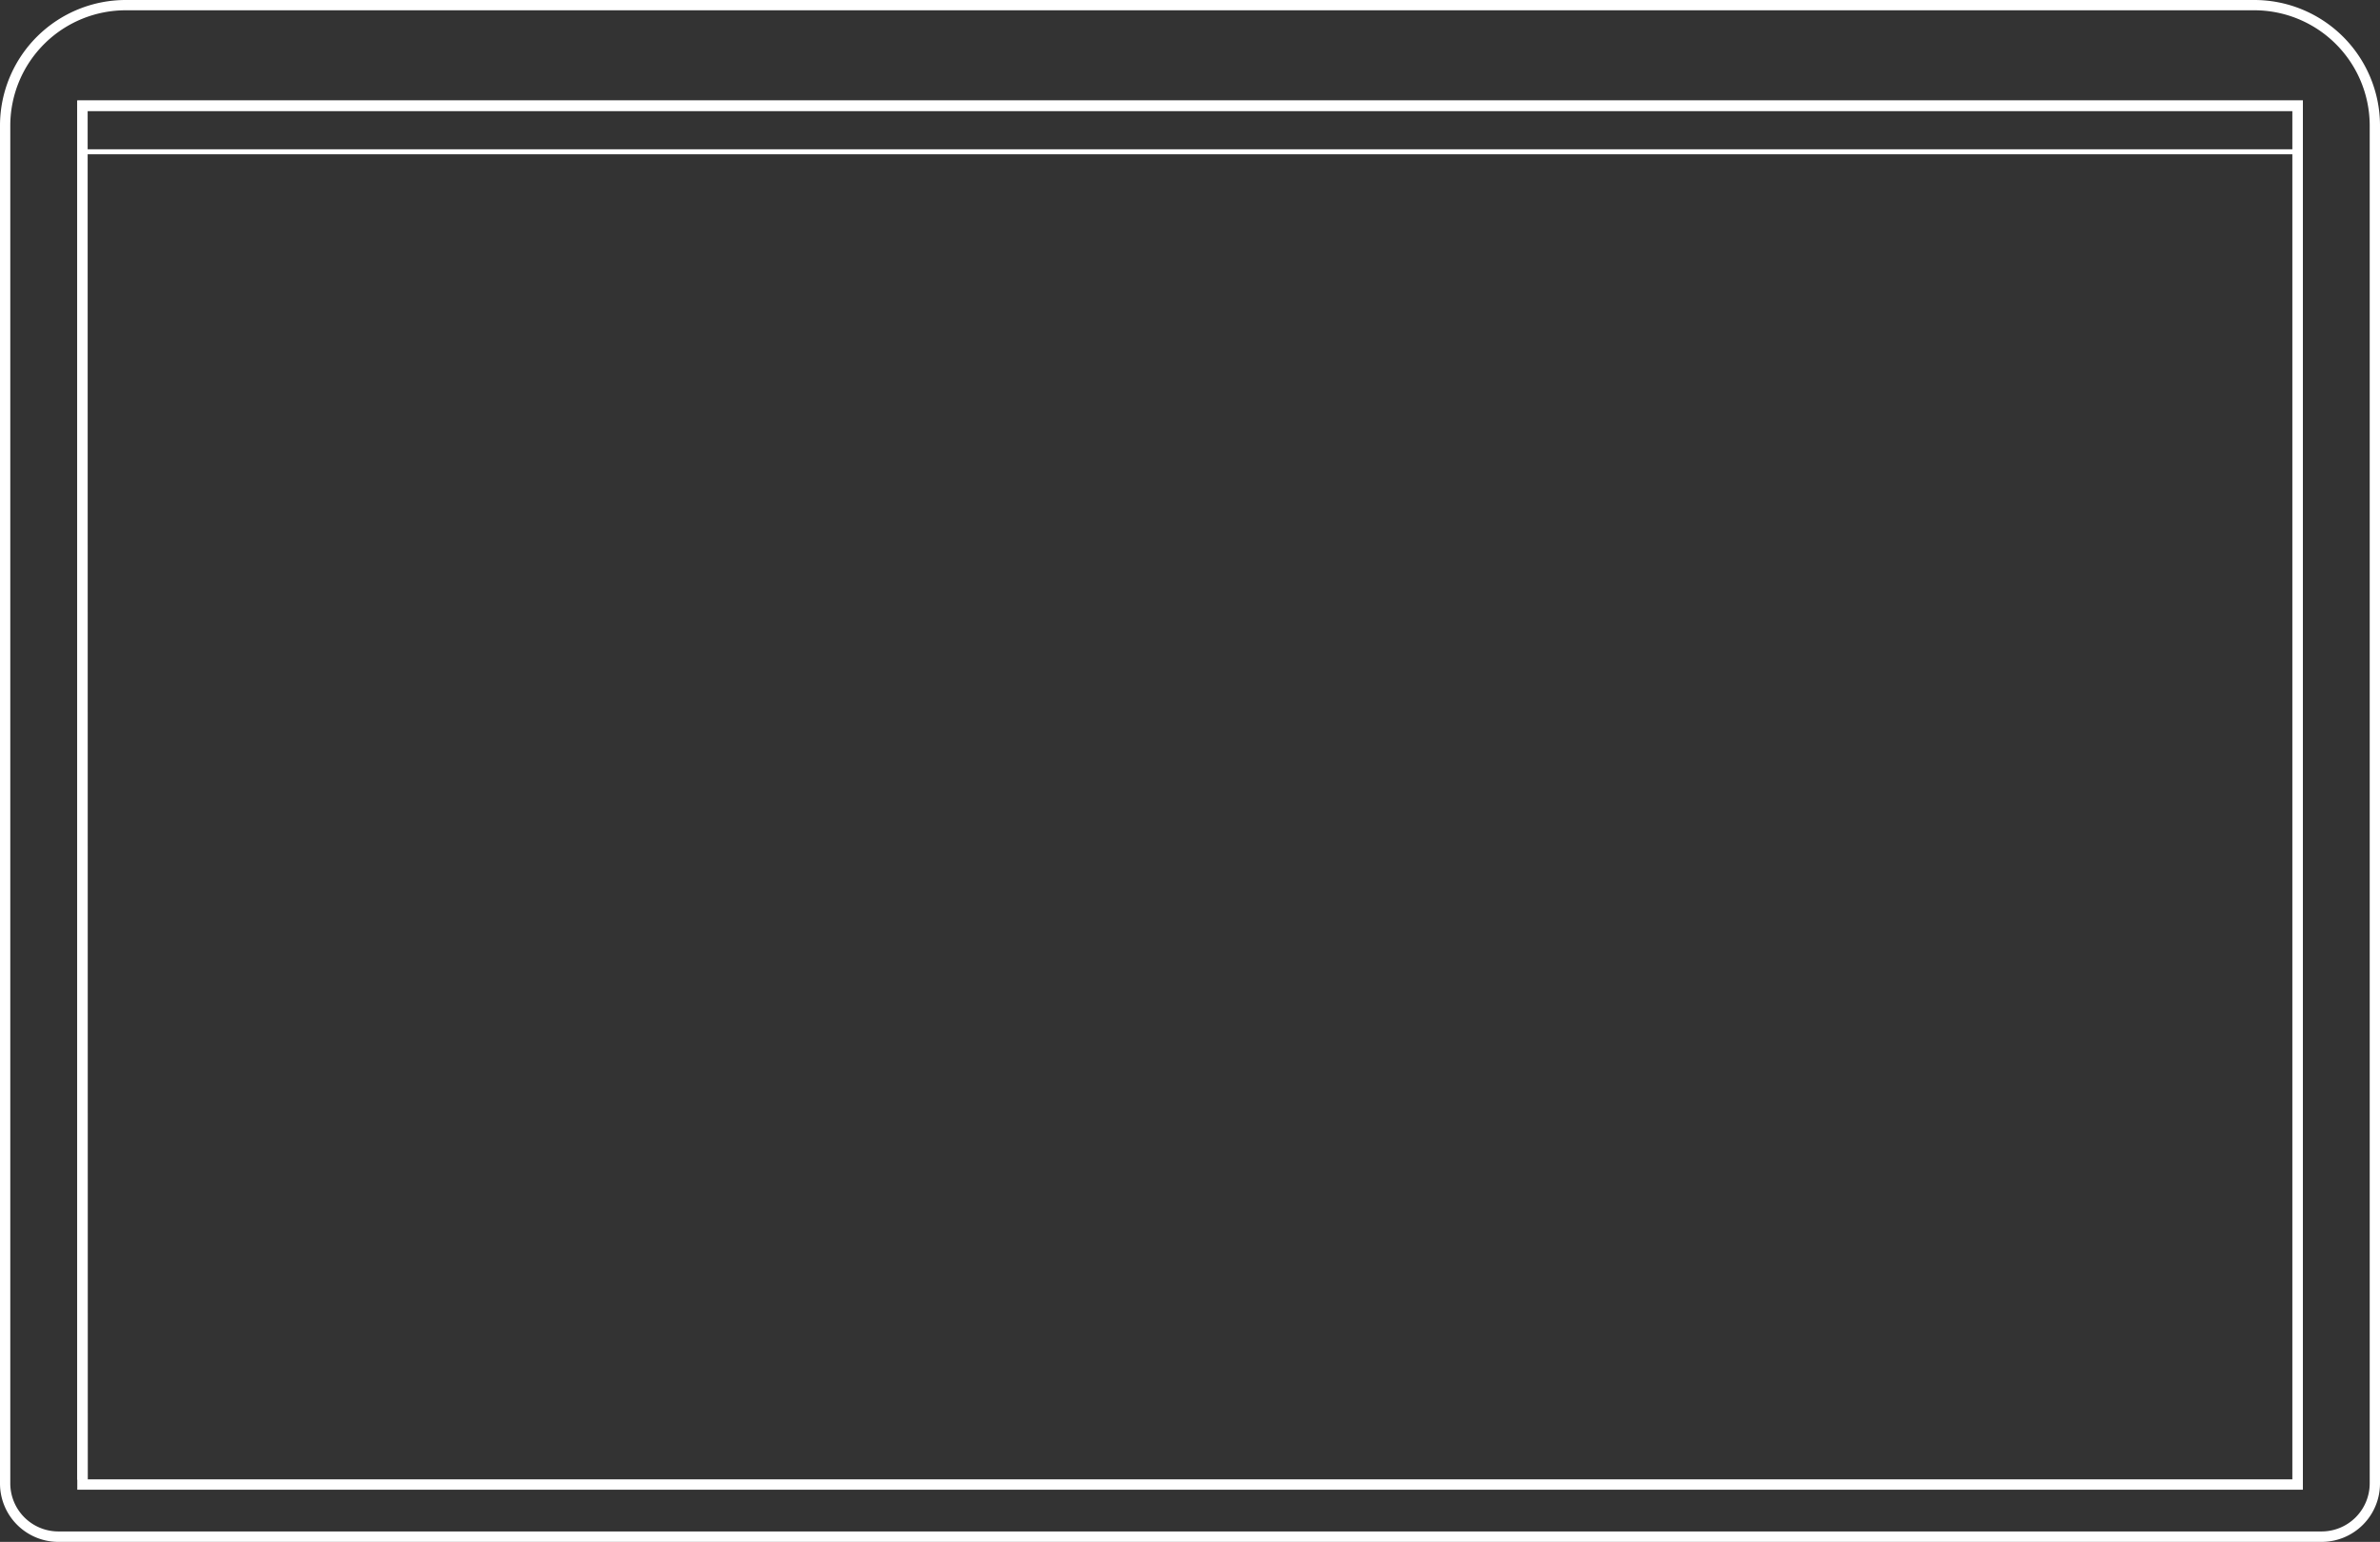
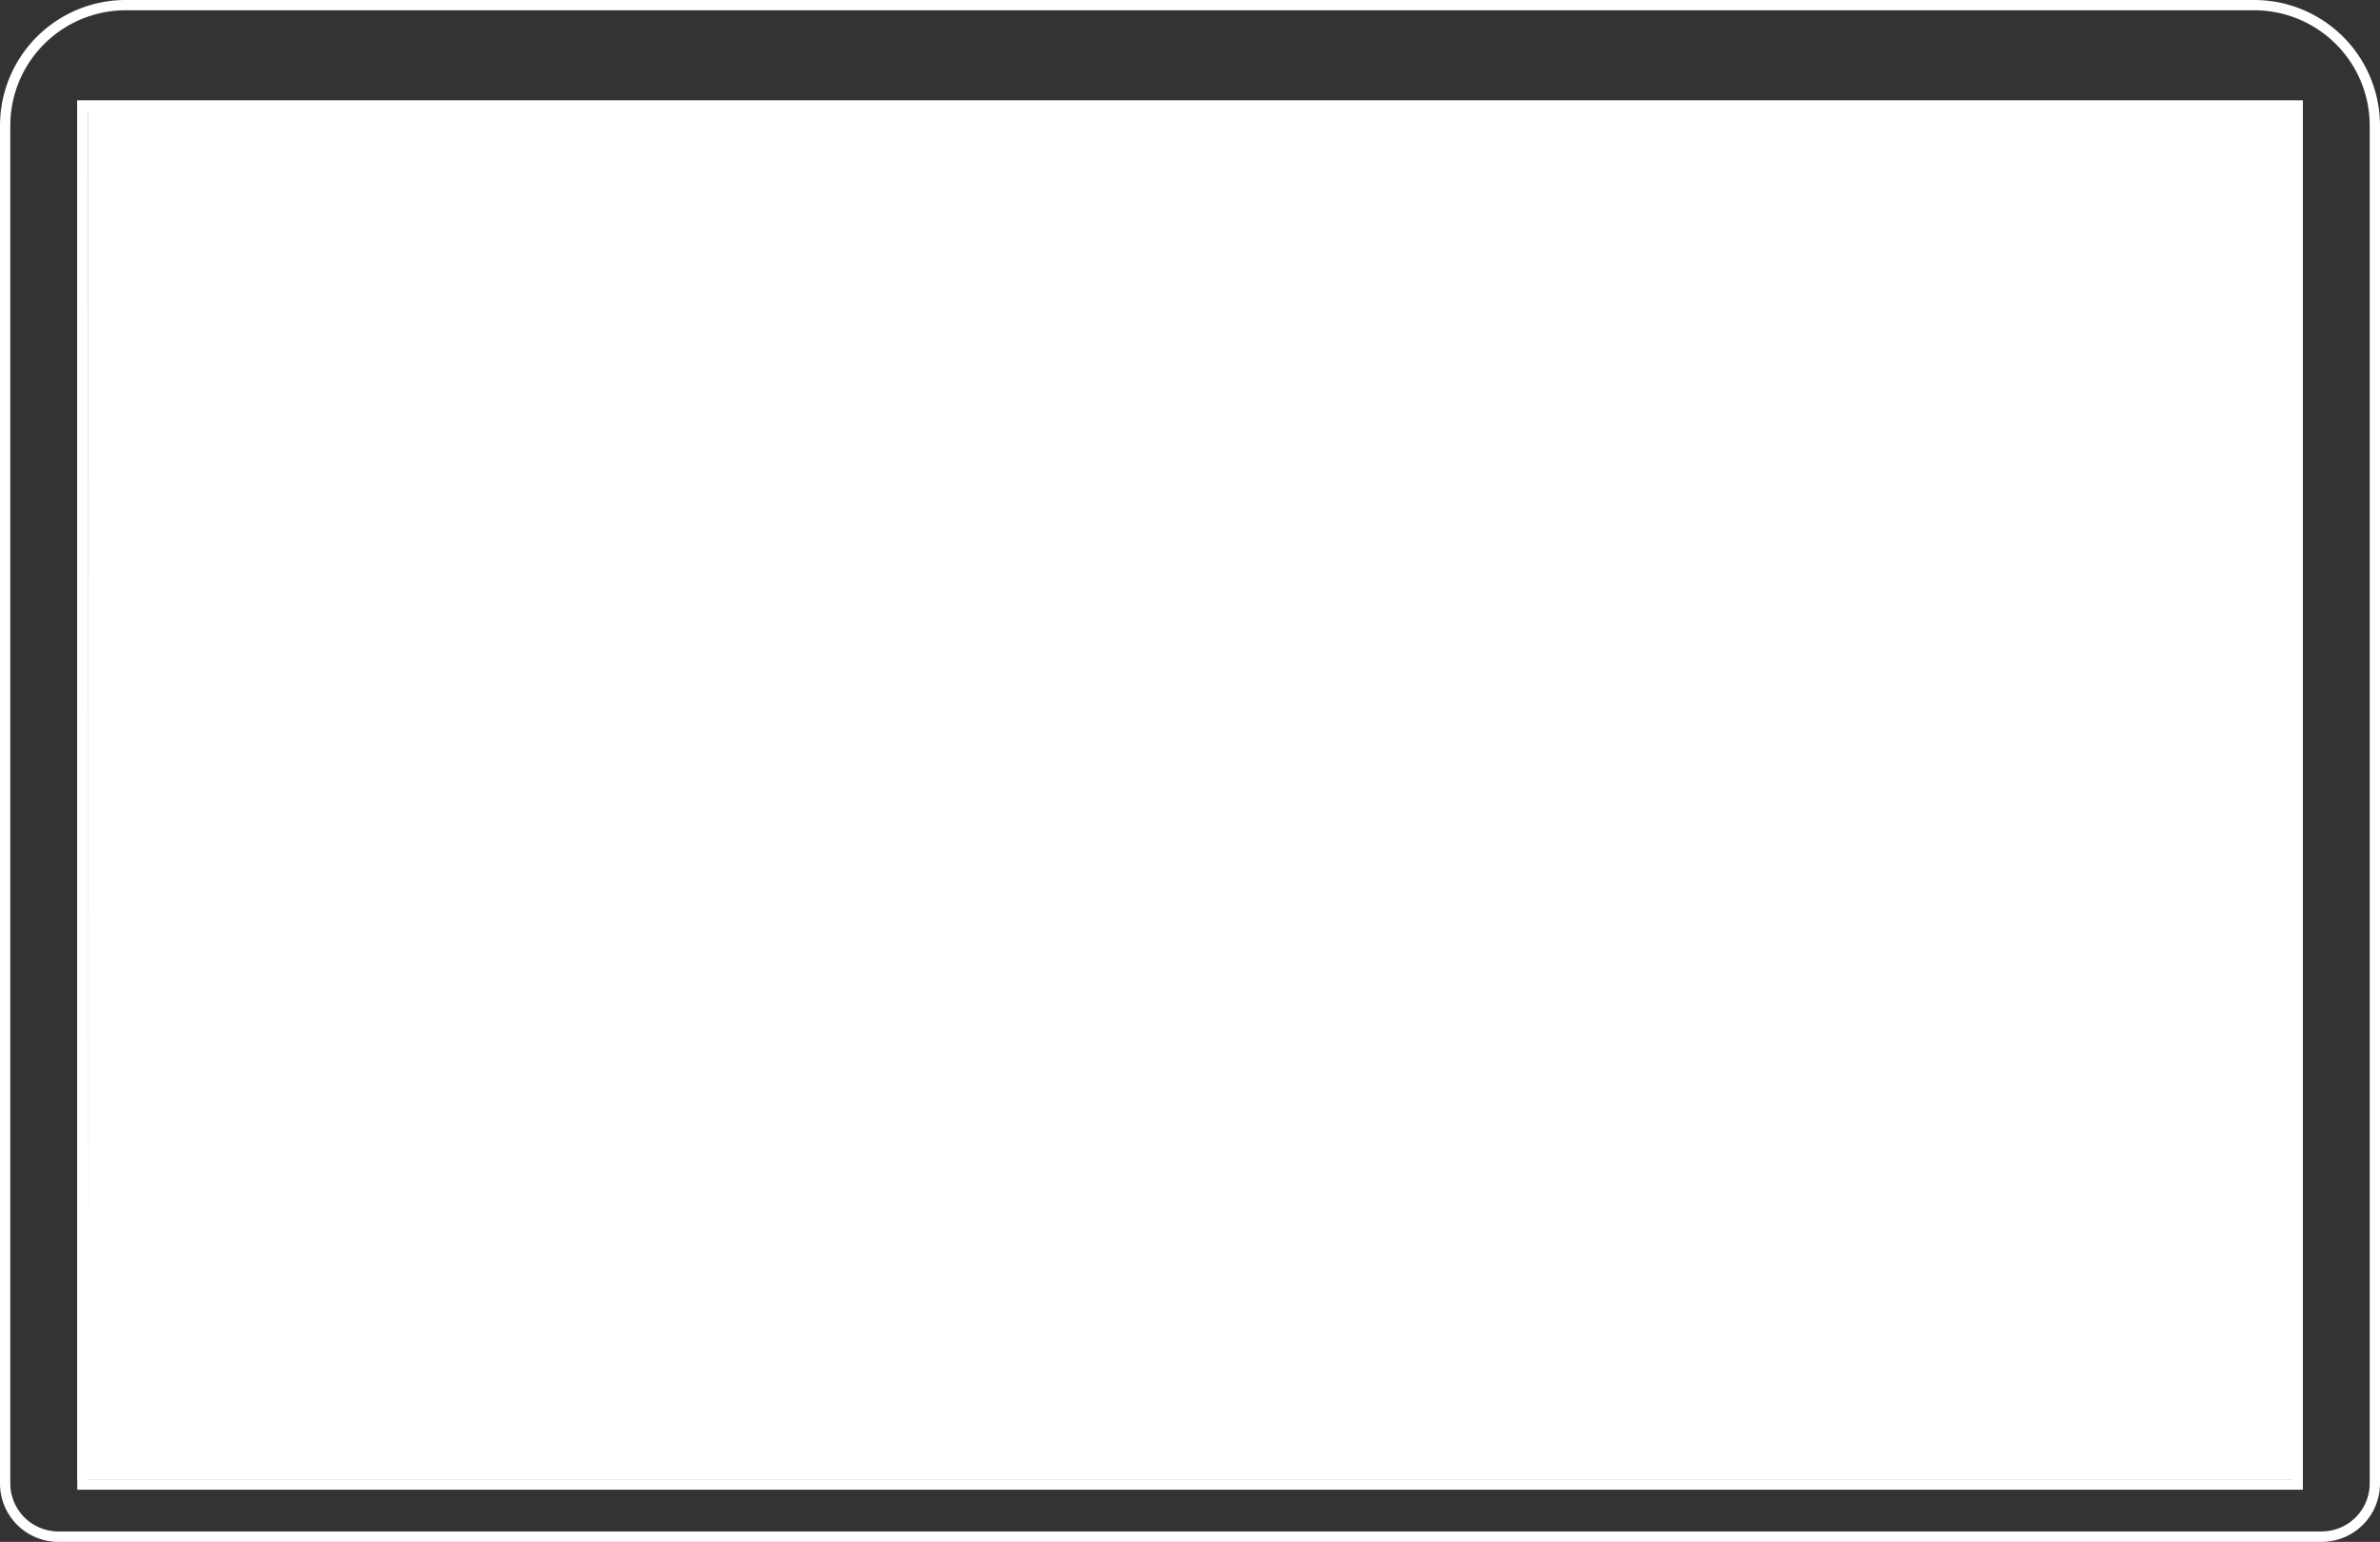
<svg xmlns="http://www.w3.org/2000/svg" viewBox="0 0 476.44 308.71">
  <rect x="0" y="0" width="476.44" height="308.71" fill="#333333" stroke="none" />
  <defs>
    <style>.cls-1{fill:#fff;}.cls-2{fill:none;stroke:#fff;stroke-miterlimit:10;}</style>
  </defs>
  <g id="content">
    <path class="cls-1" d="M464.77,308.71H11.67A11.69,11.69,0,0,1,0,297V25A25.17,25.17,0,0,1,25.29,0H451.15a25.17,25.17,0,0,1,25.29,25V297A11.69,11.69,0,0,1,464.77,308.71ZM25.29,2.06A23.11,23.11,0,0,0,2.06,25V297a9.63,9.63,0,0,0,9.61,9.62h453.1a9.63,9.63,0,0,0,9.61-9.62V25A23.11,23.11,0,0,0,451.15,2.06ZM461,298.27H15.47V20.12H461ZM17.54,296.21H458.9v-274H17.54Z" />
-     <path class="cls-1" d="M461,296.27H15.47V20.12H461Zm-443.43-.06H458.9v-274H17.54Z" />
-     <rect class="cls-2" x="16.5" y="21.16" width="443.43" height="9.23" />
+     <path class="cls-1" d="M461,296.27H15.47V20.12H461Zm-443.43-.06v-274H17.54Z" />
  </g>
</svg>